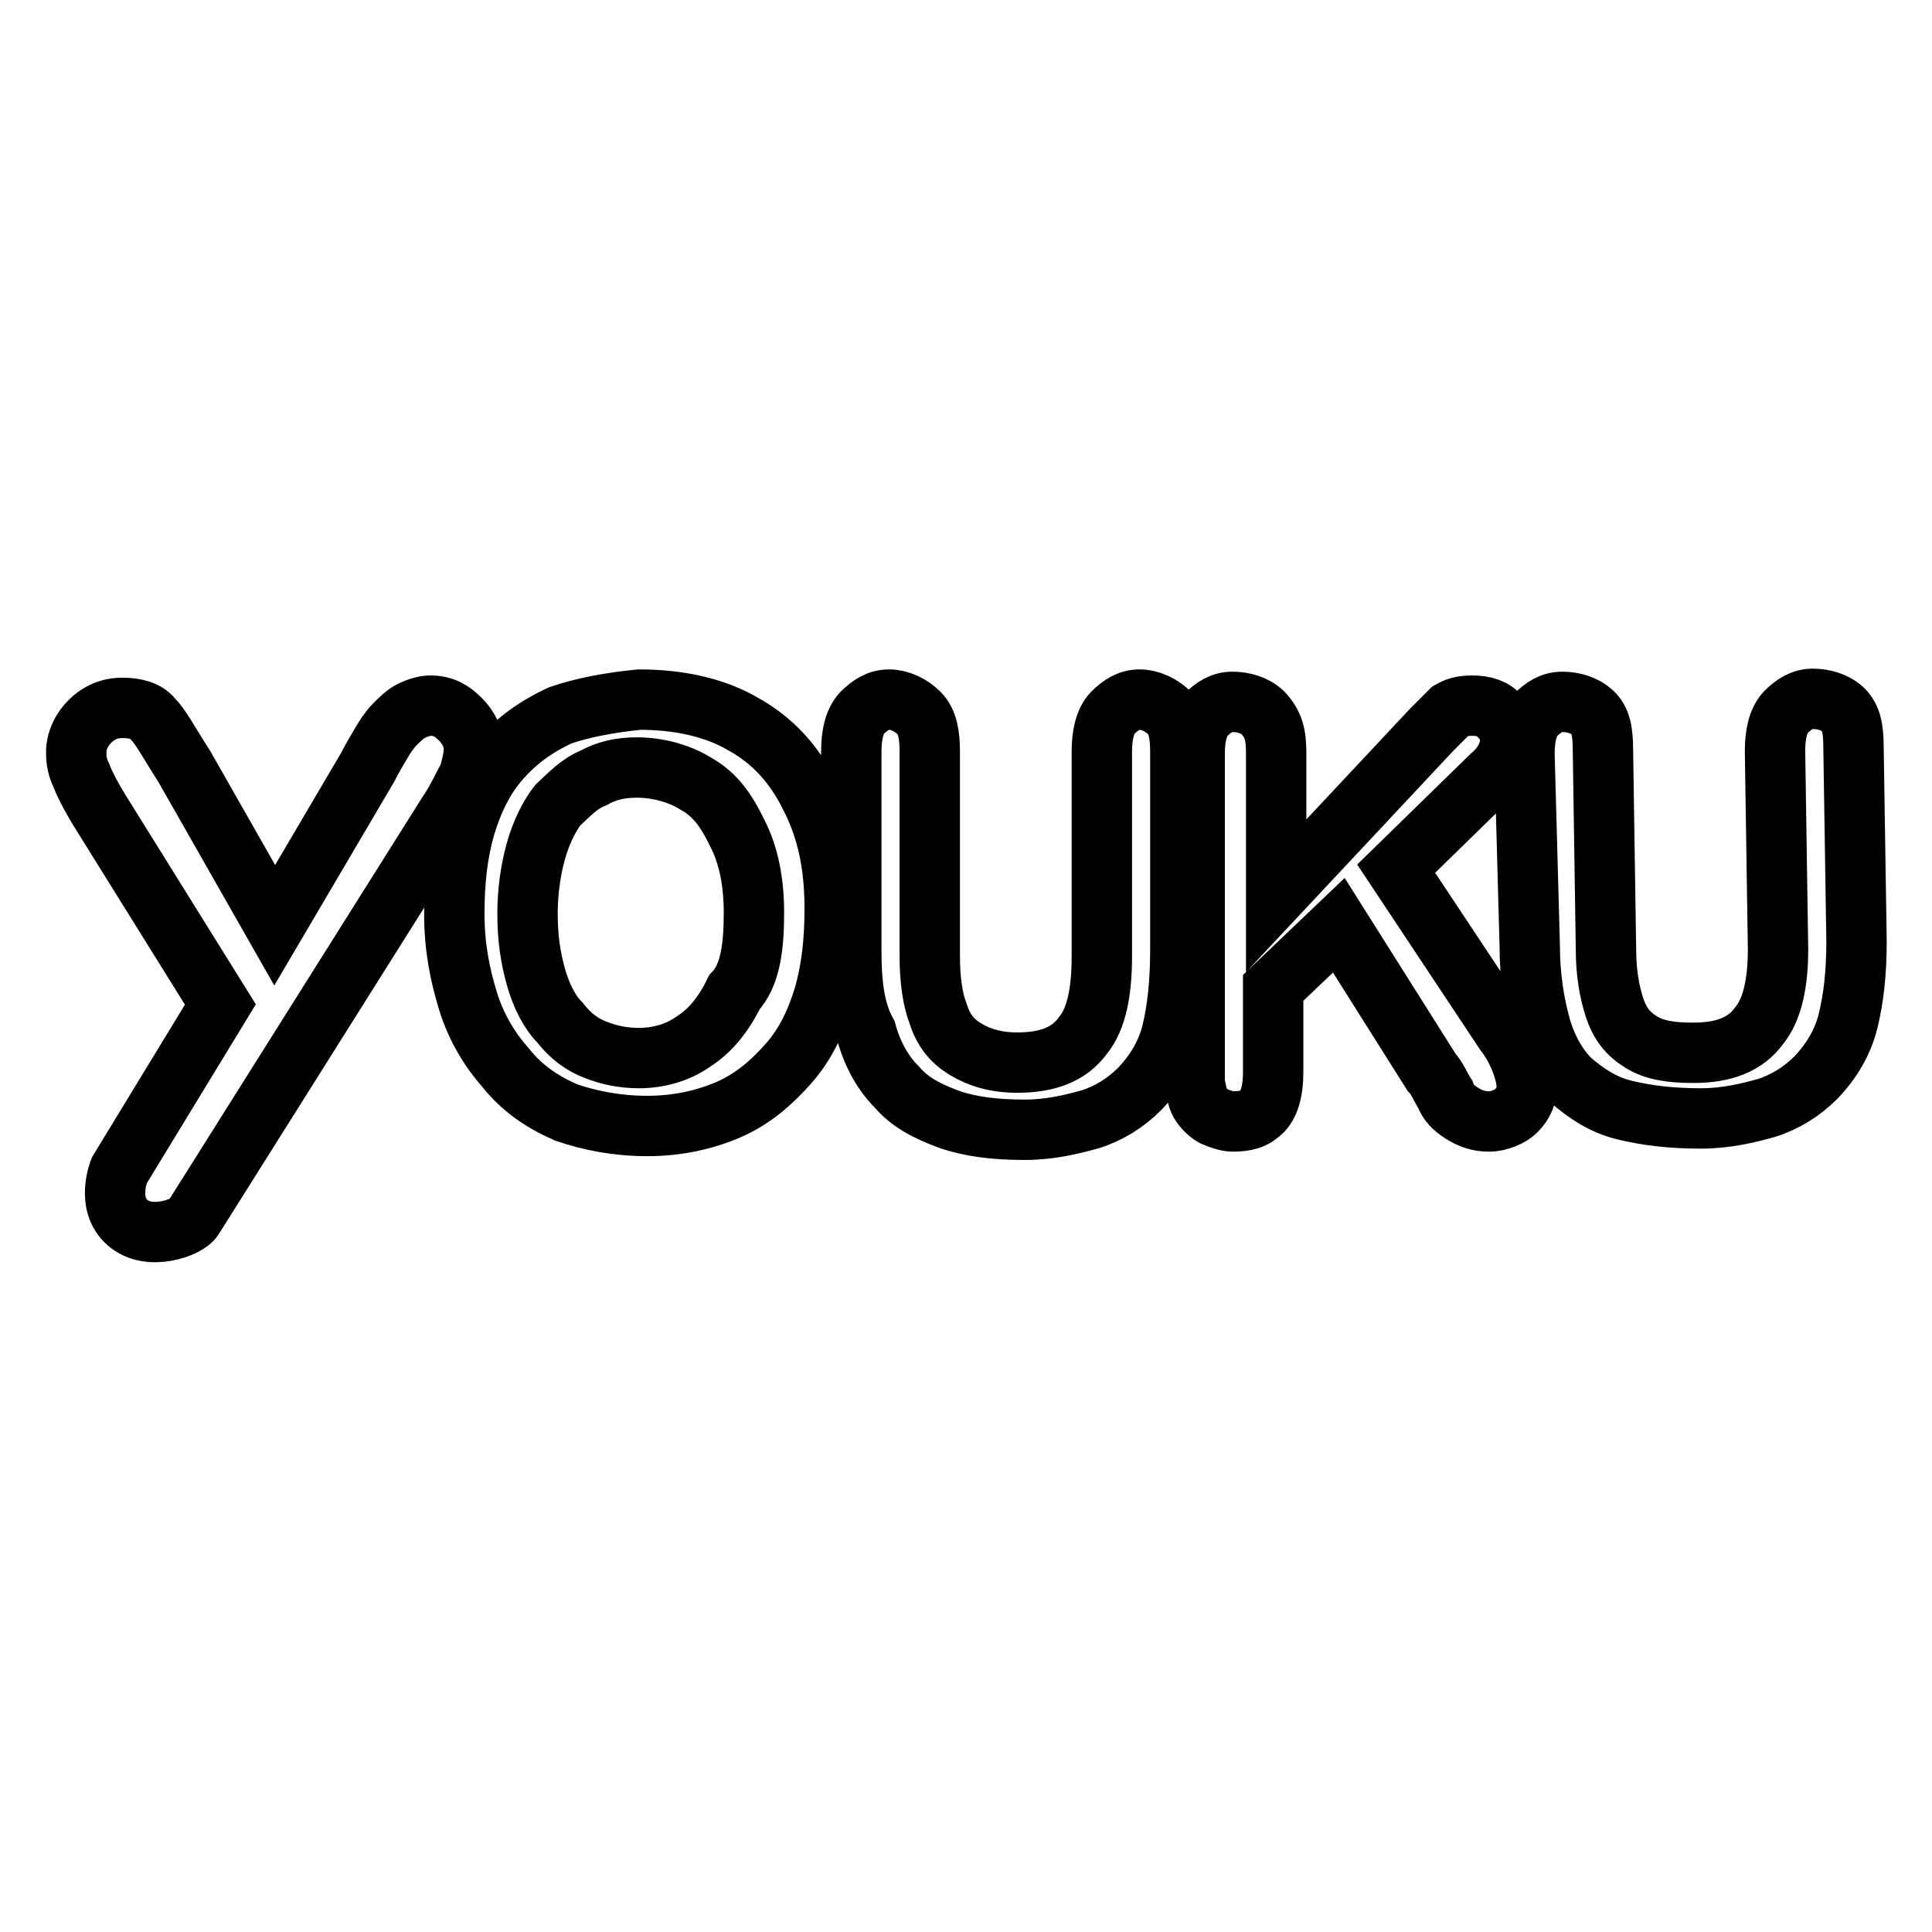
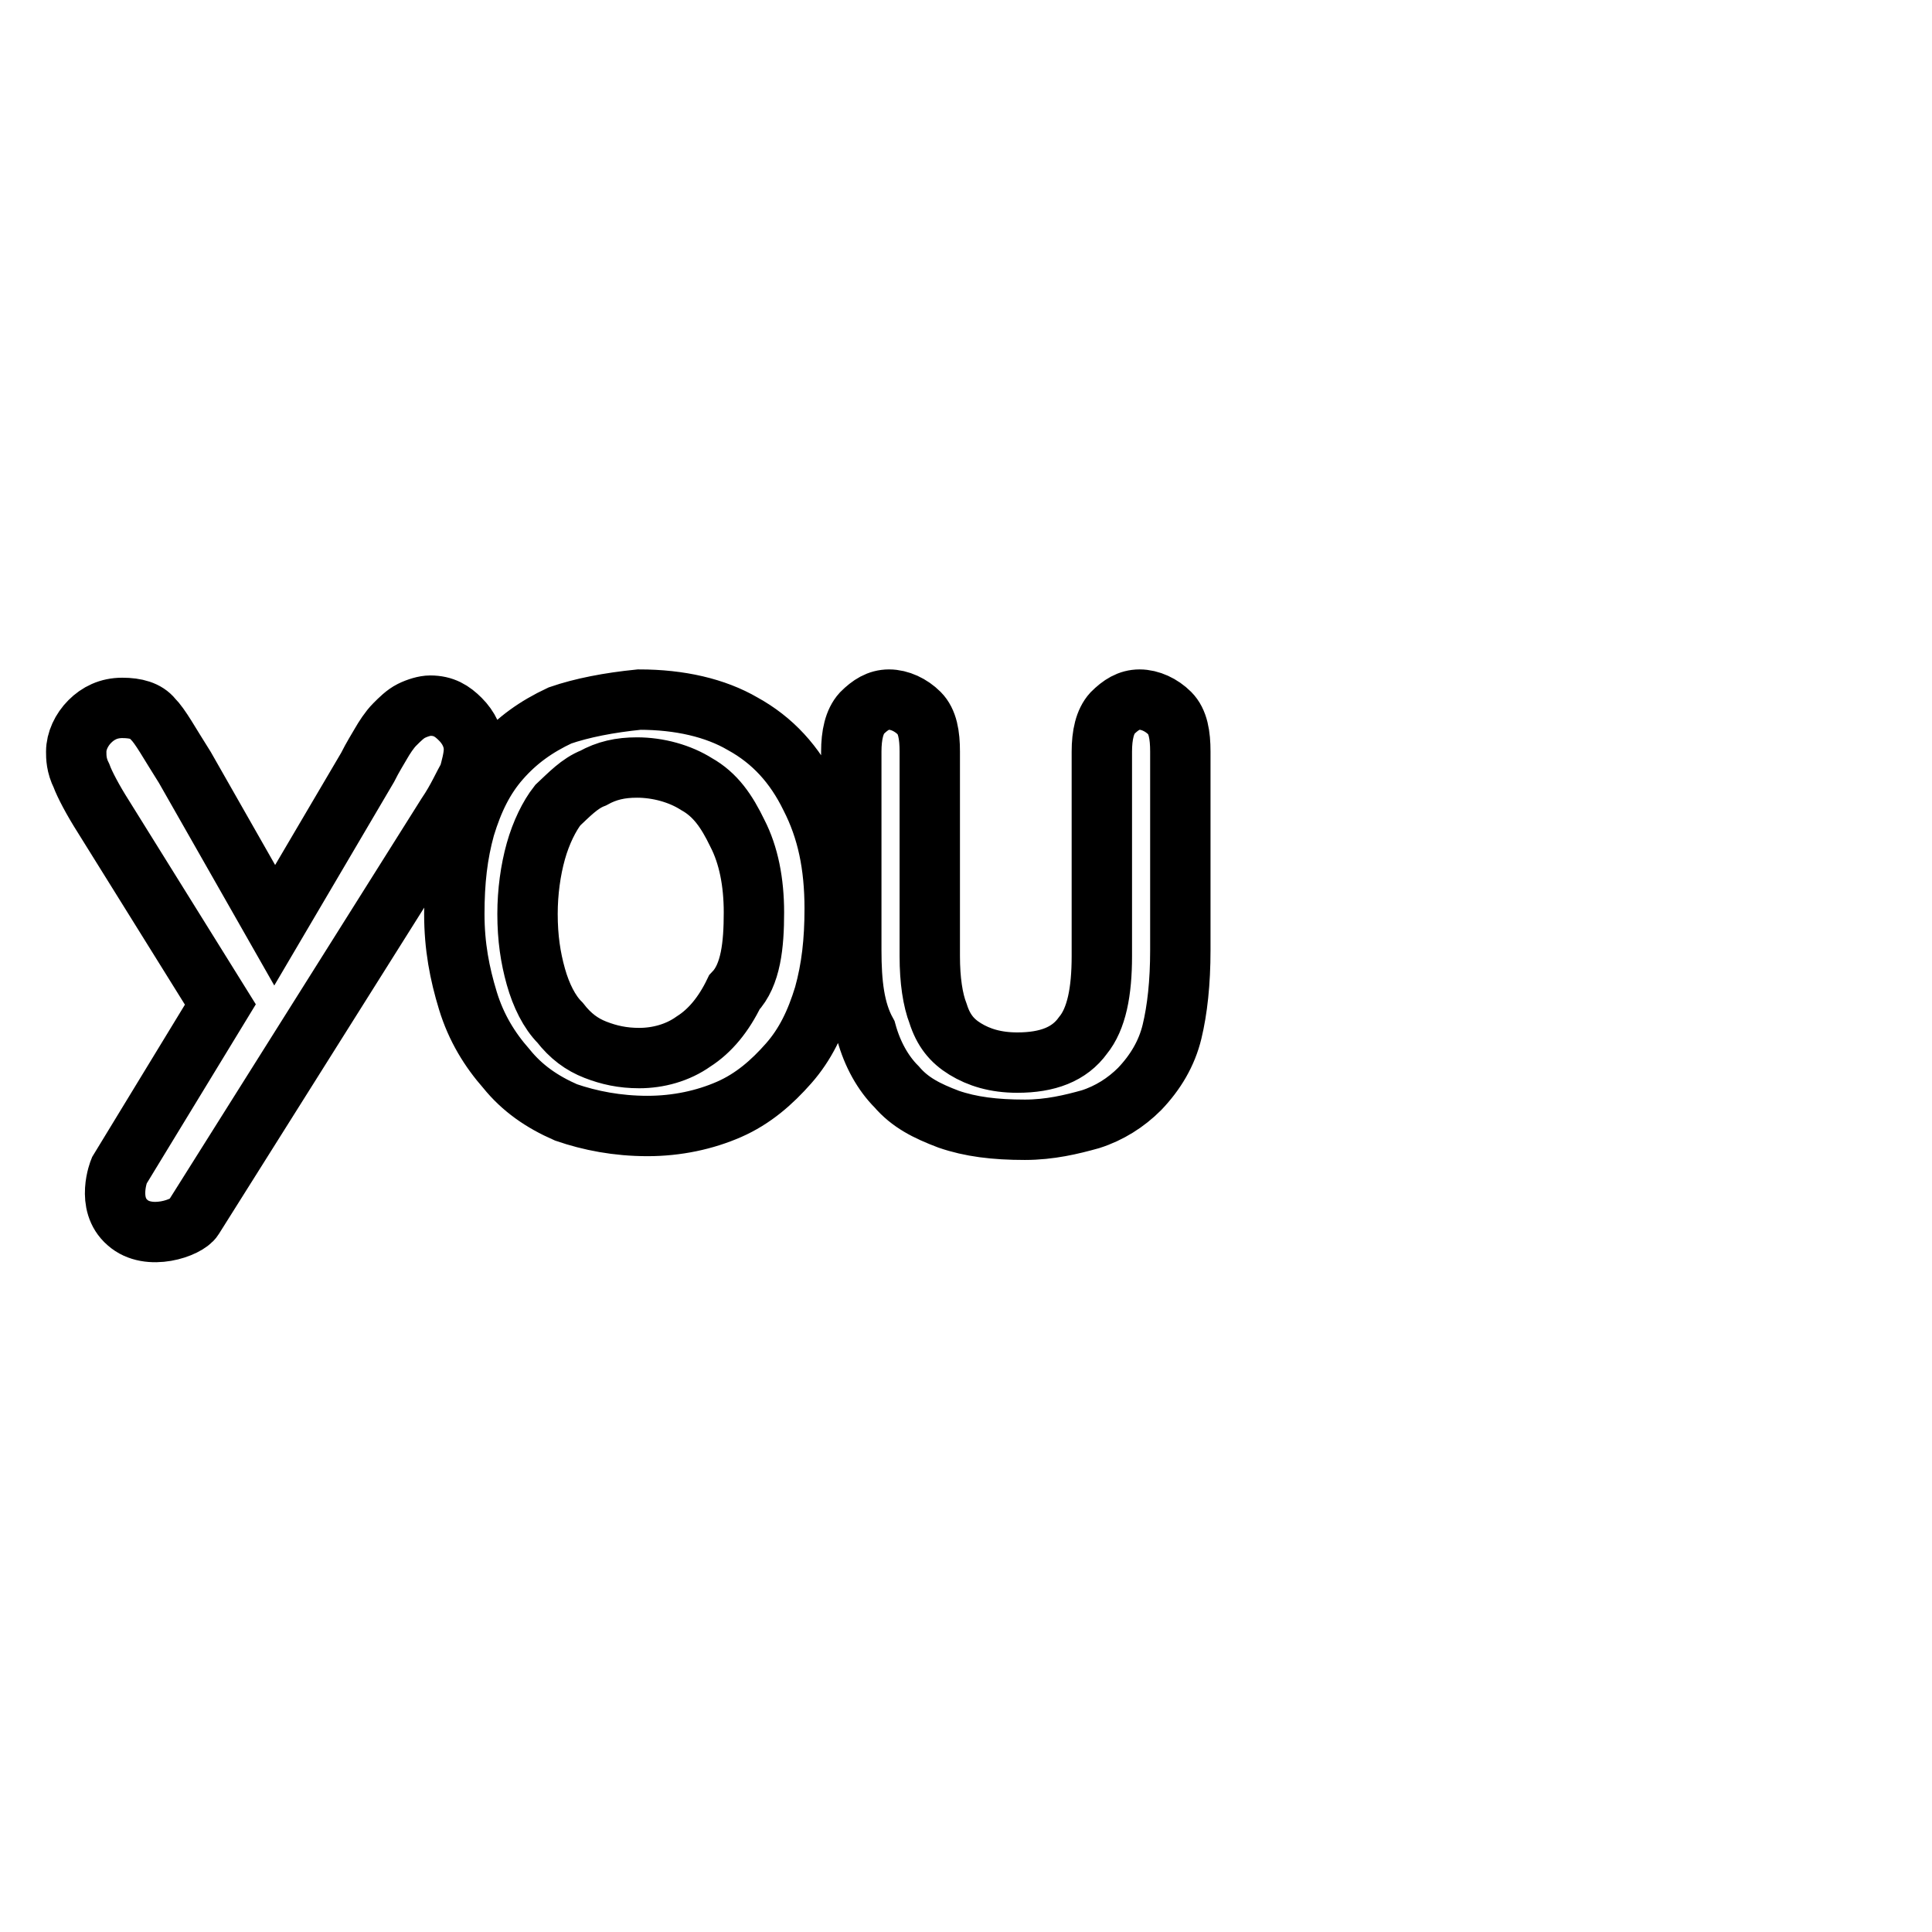
<svg xmlns="http://www.w3.org/2000/svg" version="1.1" x="0px" y="0px" viewBox="0 0 256 256" enable-background="new 0 0 256 256" xml:space="preserve">
  <g>
    <path stroke-width="8" fill-opacity="0" stroke="#000000" d="M16.9,162c-2.9-2.5-1.1-6.9-1.1-6.9l13.4-22l-15.5-24.9c-1.4-2.2-2.5-4.3-2.9-5.4c-0.7-1.4-0.7-2.5-0.7-3.2 c0-1.4,0.7-2.9,1.8-4c1.1-1.1,2.5-1.8,4.3-1.8c1.8,0,3.2,0.4,4,1.4c1.1,1.1,2.2,3.2,4.3,6.5l11.9,20.9l12.3-20.9 c0.7-1.4,1.4-2.5,1.8-3.2c0.4-0.7,1.1-1.8,1.8-2.5c0.7-0.7,1.4-1.4,2.2-1.8s1.8-0.7,2.5-0.7c1.8,0,2.9,0.7,4,1.8 c1.1,1.1,1.8,2.5,1.8,4c0,1.1-0.4,2.5-0.7,3.6c-0.7,1.1-1.4,2.9-2.9,5.1l-33.6,53.4C24.8,162.7,19.7,164.5,16.9,162L16.9,162z  M112.8,125.9V99.6c0-2.2,0.4-4,1.4-5.1c1.1-1.1,2.2-1.8,3.6-1.8c1.4,0,2.9,0.7,4,1.8c1.1,1.1,1.4,2.9,1.4,5.1v27.1 c0,3.2,0.4,5.8,1.1,7.6c0.7,2.2,1.8,3.6,3.6,4.7c1.8,1.1,4,1.8,6.9,1.8c4,0,6.9-1.1,8.7-3.6c1.8-2.2,2.5-5.8,2.5-10.5V99.6 c0-2.2,0.4-4,1.4-5.1c1.1-1.1,2.2-1.8,3.6-1.8c1.4,0,2.9,0.7,4,1.8c1.1,1.1,1.4,2.9,1.4,5.1v26.3c0,4.3-0.4,7.9-1.1,10.8 c-0.7,2.9-2.2,5.4-4.3,7.6c-1.8,1.8-4,3.2-6.5,4c-2.5,0.7-5.4,1.4-8.7,1.4c-4,0-7.2-0.4-10.1-1.4c-2.9-1.1-5.1-2.2-6.9-4.3 c-1.8-1.8-3.2-4.3-4-7.2C113.2,133.9,112.8,130.3,112.8,125.9L112.8,125.9z M99.9,120.9c0-4-0.7-7.6-2.2-10.5 c-1.4-2.9-2.9-5.1-5.4-6.5c-2.2-1.4-5.1-2.2-7.9-2.2c-2.2,0-4,0.4-5.8,1.4c-1.8,0.7-3.2,2.2-4.7,3.6c-1.1,1.4-2.2,3.6-2.9,6.1 c-0.7,2.5-1.1,5.4-1.1,8.3c0,3.2,0.4,5.8,1.1,8.3c0.7,2.5,1.8,4.7,3.2,6.1c1.4,1.8,2.9,2.9,4.7,3.6c1.8,0.7,3.6,1.1,5.8,1.1 c2.5,0,5.1-0.7,7.2-2.2c2.2-1.4,4-3.6,5.4-6.5C99.5,129.2,99.9,125.2,99.9,120.9L99.9,120.9z M84.7,92.7c5.4,0,10.1,1.1,13.7,3.2 c4,2.2,6.9,5.4,9,9.7c2.2,4.3,3.2,9,3.2,14.8c0,4.3-0.4,7.9-1.4,11.5c-1.1,3.6-2.5,6.5-4.7,9c-2.2,2.5-4.7,4.7-7.9,6.1 c-3.2,1.4-6.9,2.2-10.8,2.2c-4,0-7.6-0.7-10.8-1.8c-3.2-1.4-5.8-3.2-7.9-5.8c-2.2-2.5-4-5.4-5.1-9c-1.1-3.6-1.8-7.2-1.8-11.5 c0-4.3,0.4-7.9,1.4-11.5c1.1-3.6,2.5-6.5,4.7-9c2.2-2.5,4.7-4.3,7.9-5.8C77.1,93.8,80.7,93.1,84.7,92.7L84.7,92.7z" />
-     <path stroke-width="8" fill-opacity="0" stroke="#000000" d="M202,99.9c0-2.2,0.4-4,1.4-5.1c1.1-1.1,2.2-1.8,3.6-1.8c1.4,0,2.9,0.4,4,1.4s1.4,2.5,1.4,5.1l0.4,26.3 c0,2.9,0.4,5.4,1.1,7.6s1.8,3.6,3.6,4.7c1.8,1.1,4,1.4,6.9,1.4c4,0,6.9-1.1,8.7-3.6c1.8-2.2,2.5-5.8,2.5-10.1l-0.4-26.3 c0-2.2,0.4-4,1.4-5.1c1.1-1.1,2.2-1.8,3.6-1.8s2.9,0.4,4,1.4c1.1,1.1,1.4,2.5,1.4,5.1l0.4,25.6c0,4.3-0.4,7.6-1.1,10.5 c-0.7,2.9-2.2,5.4-4.3,7.6c-1.8,1.8-4,3.2-6.5,4c-2.5,0.7-5.4,1.4-8.7,1.4c-4,0-7.2-0.4-10.1-1.1c-2.9-0.7-5.1-2.2-7.2-4 c-1.8-1.8-3.2-4.3-4-7.2s-1.4-6.5-1.4-10.5L202,99.9L202,99.9z M169.1,99.9v18.8l20.6-22l2.5-2.5c0.7-0.4,1.4-0.7,2.9-0.7 s2.9,0.4,3.6,1.4c1.1,1.1,1.4,2.2,1.4,3.2c0,1.4-0.7,3.2-2.5,4.7L185,115.1l14.4,21.7c1.1,1.4,1.8,2.9,2.2,4 c0.4,1.1,0.7,2.2,0.7,3.2c0,1.1-0.4,2.2-1.4,3.2c-0.7,0.7-2.2,1.4-3.6,1.4c-1.4,0-2.5-0.4-3.6-1.1s-1.8-1.4-2.2-2.5 c-0.7-1.1-1.1-2.2-1.8-2.9l-12.3-19.5l-8.7,8.3v11.2c0,2.2-0.4,4-1.4,5.1c-1.1,1.1-2.2,1.4-4,1.4c-0.7,0-1.8-0.4-2.5-0.7 c-0.7-0.4-1.4-1.1-1.8-1.8c-0.4-0.7-0.4-1.4-0.7-2.5V99.9c0-2.2,0.4-4,1.4-5.1c1.1-1.1,2.2-1.8,3.6-1.8s2.9,0.4,4,1.4 C168.8,96,169.1,97.4,169.1,99.9L169.1,99.9z" />
  </g>
</svg>